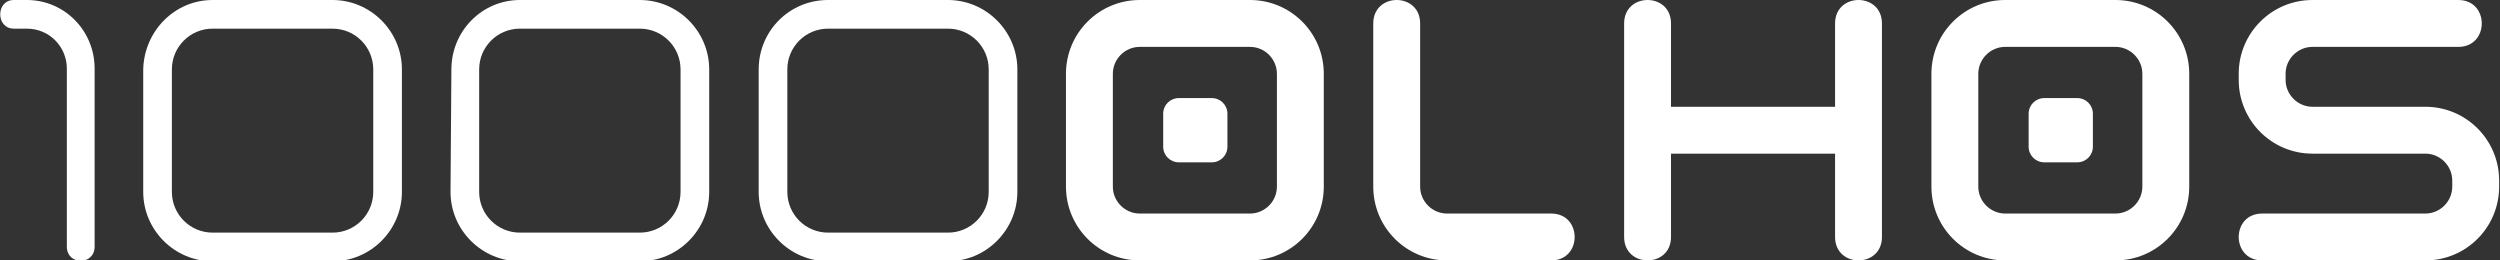
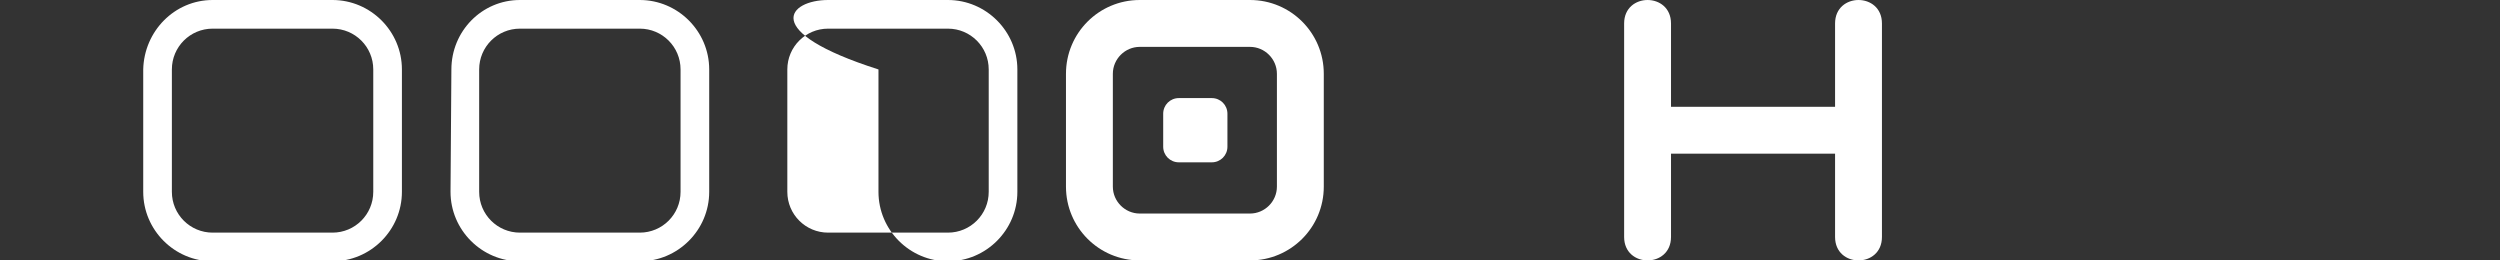
<svg xmlns="http://www.w3.org/2000/svg" version="1.1" id="Layer_1" x="0px" y="0px" viewBox="0 0 288 30" style="enable-background:new 0 0 288 30;" xml:space="preserve">
  <rect x="0" y="0" width="288" height="30" fill="#333333" stroke="none" />
  <style type="text/css">
	.st0{fill:#FFFFFF;}
</style>
  <g>
-     <path class="st0" d="M178.7,30l-12,0c-4.7,0-8.5-3.8-8.5-8.5V2.7c0-3.6,5.4-3.6,5.4,0l0,18.8c0,1.7,1.4,3.1,3.1,3.1l12,0   C182.3,24.6,182.3,30,178.7,30" />
    <g>
      <path class="st0" d="M131.3,5.4c-1.7,0-3.1,1.4-3.1,3.1v13c0,1.7,1.4,3.1,3.1,3.1l12.7,0c1.7,0,3.1-1.4,3.1-3.1v-13    c0-1.7-1.4-3.1-3.1-3.1L131.3,5.4z M131.3,0L144,0c4.7,0,8.5,3.8,8.5,8.5v13c0,4.7-3.8,8.5-8.5,8.5l-12.7,0    c-4.7,0-8.5-3.8-8.5-8.5l0-13C122.8,3.8,126.6,0,131.3,0" />
      <path class="st0" d="M134,13.1c0-1,0.8-1.8,1.8-1.8l3.8,0c1,0,1.8,0.8,1.8,1.8v3.8c0,1-0.8,1.8-1.8,1.8l-3.8,0    c-1,0-1.8-0.8-1.8-1.8V13.1z" />
    </g>
    <g>
-       <path class="st0" d="M231,5.4c-1.7,0-3.1,1.4-3.1,3.1v13c0,1.7,1.4,3.1,3.1,3.1l12.7,0c1.7,0,3.1-1.4,3.1-3.1v-13    c0-1.7-1.4-3.1-3.1-3.1L231,5.4z M231,0l12.7,0c4.7,0,8.5,3.8,8.5,8.5v13c0,4.7-3.8,8.5-8.5,8.5L231,30c-4.7,0-8.5-3.8-8.5-8.5    v-13C222.5,3.8,226.3,0,231,0" />
-       <path class="st0" d="M233.7,13.1c0-1,0.8-1.8,1.8-1.8l3.8,0c1,0,1.8,0.8,1.8,1.8v3.8c0,1-0.8,1.8-1.8,1.8l-3.8,0    c-1,0-1.8-0.8-1.8-1.8V13.1z" />
-     </g>
-     <path class="st0" d="M1.6,0l1.5,0c4.3,0,7.8,3.5,7.8,7.9l0,20.5c0,2.2-3.2,2.2-3.2,0l0-20.5c0-2.5-2-4.6-4.6-4.6l-1.5,0   C-0.5,3.3-0.5,0,1.6,0" />
+       </g>
    <path class="st0" d="M24.5,3.3c-2.6,0-4.7,2.1-4.7,4.7l0,14.1c0,2.6,2.1,4.7,4.7,4.7l13.8,0c2.6,0,4.7-2.1,4.7-4.7L43,8   c0-2.6-2.1-4.7-4.7-4.7L24.5,3.3z M24.5,0l13.8,0c4.4,0,8,3.6,8,8l0,14.1c0,4.4-3.6,8-8,8l-13.8,0c-4.4,0-8-3.6-8-8l0-14.1   C16.6,3.6,20.1,0,24.5,0" />
    <path class="st0" d="M59.9,3.3c-2.6,0-4.7,2.1-4.7,4.7l0,14.1c0,2.6,2.1,4.7,4.7,4.7l13.8,0c2.6,0,4.7-2.1,4.7-4.7l0-14.1   c0-2.6-2.1-4.7-4.7-4.7L59.9,3.3z M59.9,0l13.8,0c4.4,0,8,3.6,8,8l0,14.1c0,4.4-3.6,8-8,8l-13.8,0c-4.4,0-8-3.6-8-8L52,8   C52,3.6,55.5,0,59.9,0" />
-     <path class="st0" d="M95.4,3.3c-2.6,0-4.7,2.1-4.7,4.7l0,14.1c0,2.6,2.1,4.7,4.7,4.7l13.8,0c2.6,0,4.7-2.1,4.7-4.7V8   c0-2.6-2.1-4.7-4.7-4.7L95.4,3.3z M95.4,0l13.8,0c4.4,0,8,3.6,8,8l0,14.1c0,4.4-3.6,8-8,8l-13.8,0c-4.4,0-8-3.6-8-8l0-14.1   C87.4,3.6,90.9,0,95.4,0" />
+     <path class="st0" d="M95.4,3.3c-2.6,0-4.7,2.1-4.7,4.7l0,14.1c0,2.6,2.1,4.7,4.7,4.7l13.8,0c2.6,0,4.7-2.1,4.7-4.7V8   c0-2.6-2.1-4.7-4.7-4.7L95.4,3.3z M95.4,0l13.8,0c4.4,0,8,3.6,8,8l0,14.1c0,4.4-3.6,8-8,8c-4.4,0-8-3.6-8-8l0-14.1   C87.4,3.6,90.9,0,95.4,0" />
    <path class="st0" d="M211.4,27.3l0-9.6l-18.9,0v9.6c0,3.6-5.4,3.6-5.4,0l0-24.6c0-3.6,5.4-3.6,5.4,0v9.6l18.9,0l0-9.6   c0-3.6,5.4-3.6,5.4,0l0,24.6C216.8,30.9,211.4,30.9,211.4,27.3" />
-     <path class="st0" d="M260.6,24.6l18.8,0c1.7,0,3.1-1.4,3.1-3.1v-0.7c0-1.7-1.4-3.1-3.1-3.1l-4.4,0l-8.6,0c-4.7,0-8.5-3.8-8.5-8.5   V8.5c0-4.7,3.8-8.5,8.5-8.5l16.8,0c3.6,0,3.6,5.4,0,5.4l-16.8,0c-1.7,0-3.1,1.4-3.1,3.1v0.7c0,1.7,1.4,3.1,3.1,3.1l8.6,0l4.4,0   c4.7,0,8.5,3.8,8.5,8.5v0.7c0,4.7-3.8,8.5-8.5,8.5l-18.8,0C257,30,257,24.6,260.6,24.6" />
  </g>
</svg>